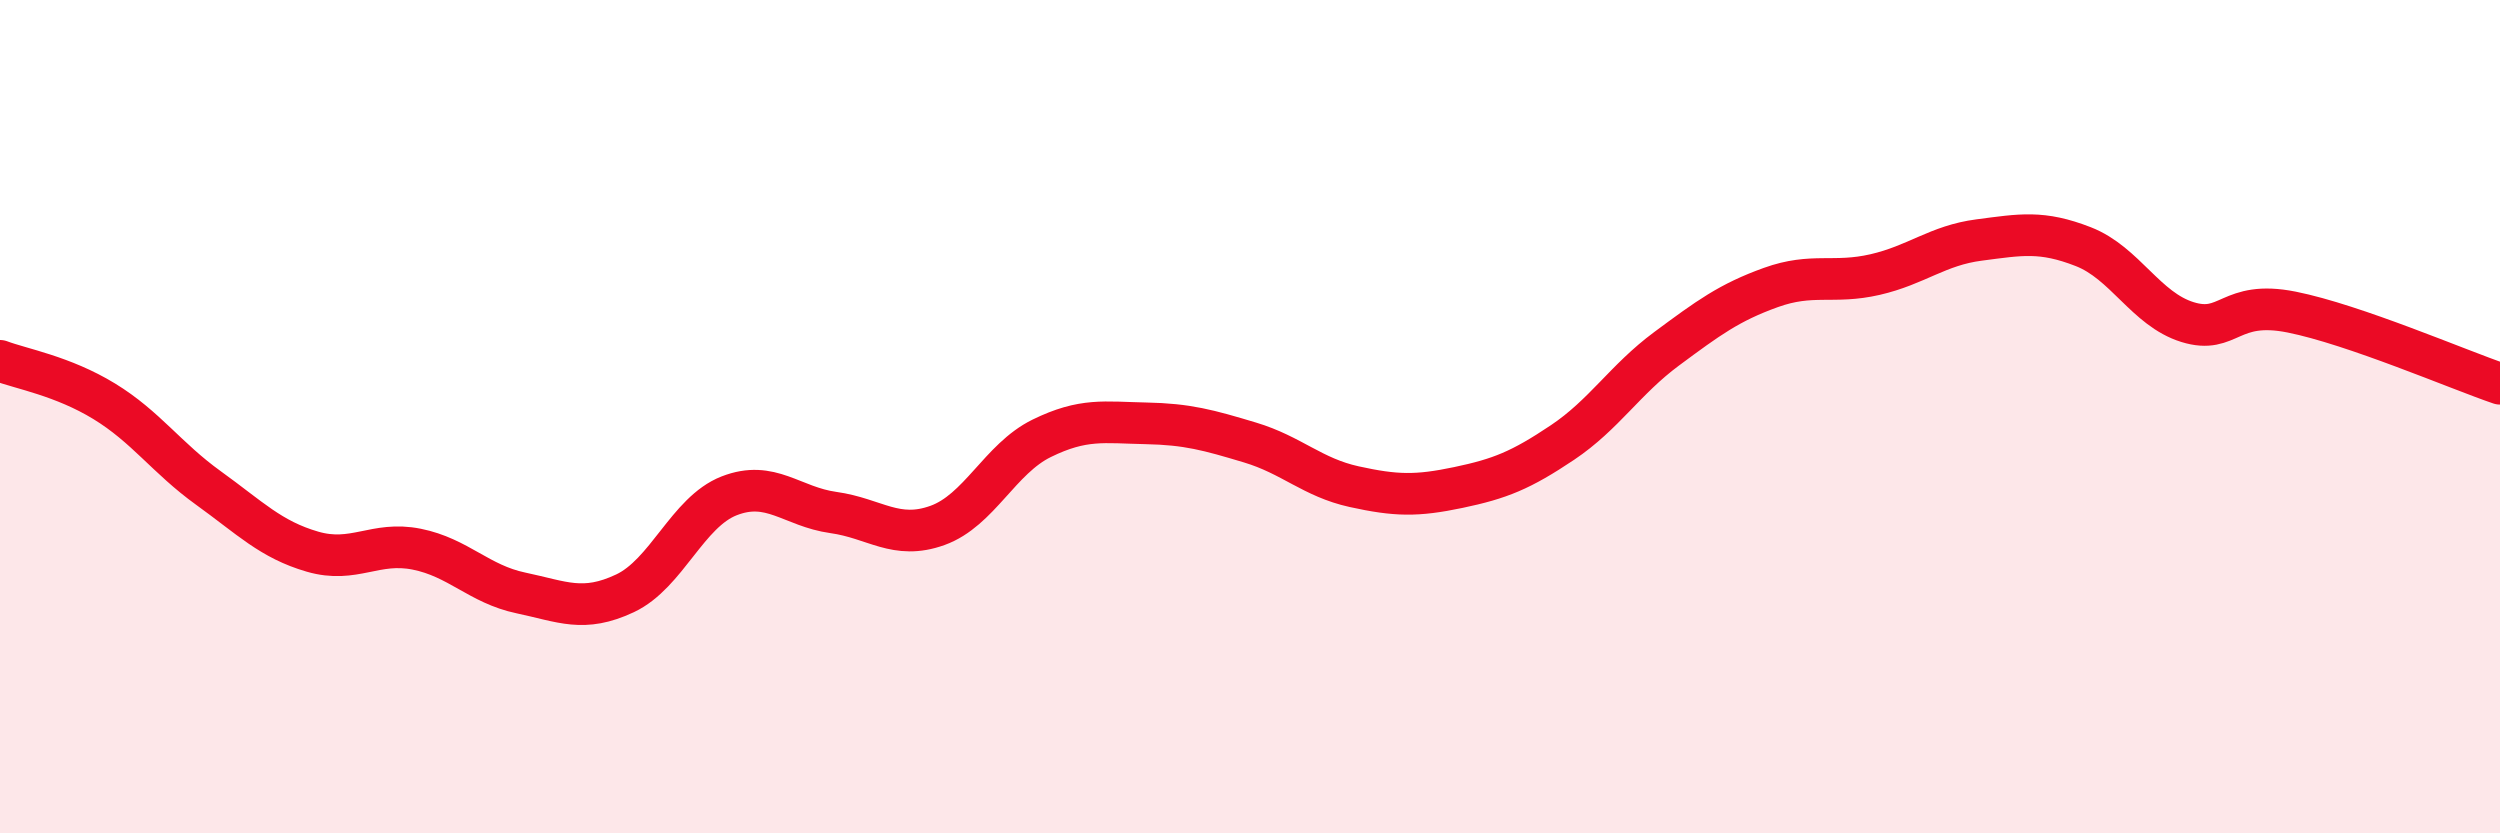
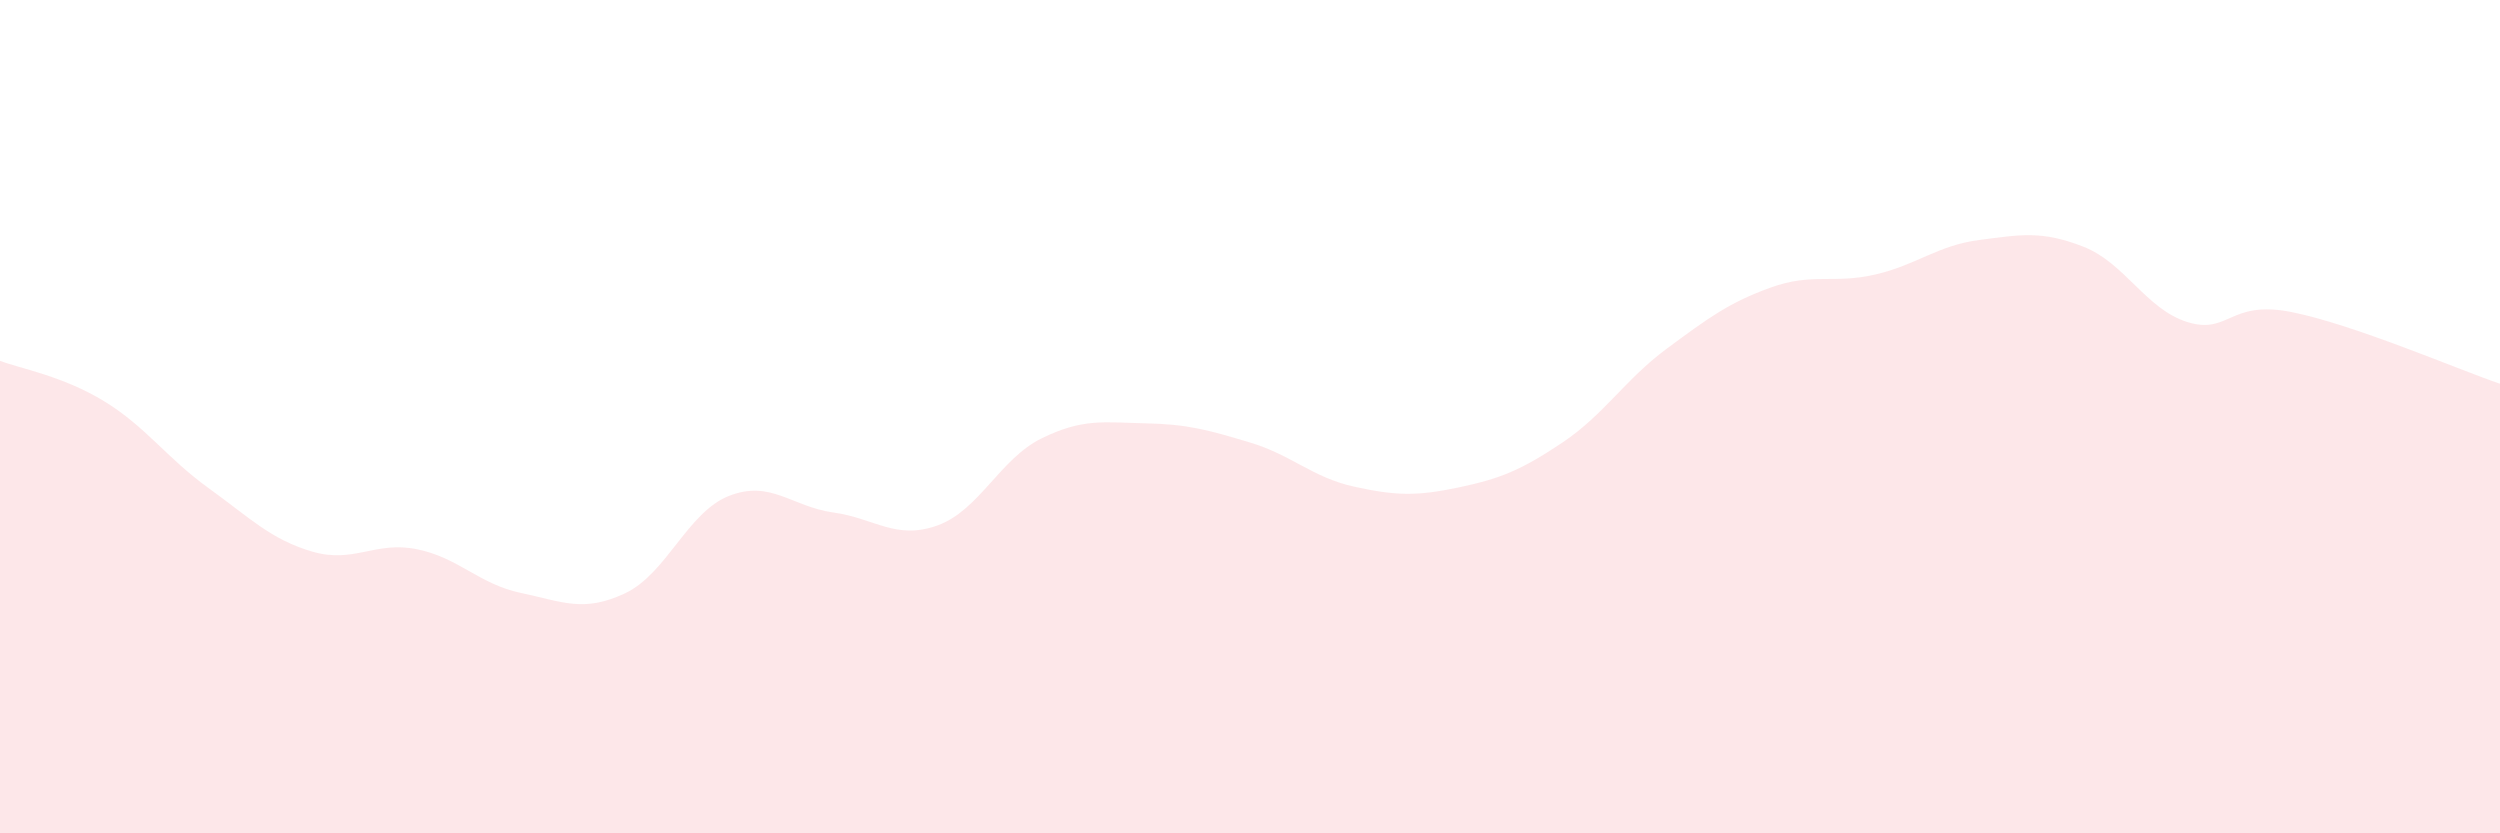
<svg xmlns="http://www.w3.org/2000/svg" width="60" height="20" viewBox="0 0 60 20">
  <path d="M 0,8.66 C 0.5,8.85 1.5,9.02 2.5,9.63 C 3.5,10.24 4,10.99 5,11.71 C 6,12.43 6.5,12.95 7.5,13.24 C 8.5,13.53 9,12.98 10,13.18 C 11,13.38 11.5,14.02 12.5,14.23 C 13.5,14.44 14,14.71 15,14.24 C 16,13.77 16.5,12.29 17.5,11.9 C 18.5,11.51 19,12.16 20,12.3 C 21,12.44 21.5,12.97 22.5,12.61 C 23.5,12.25 24,11.01 25,10.52 C 26,10.03 26.5,10.14 27.5,10.16 C 28.5,10.18 29,10.32 30,10.62 C 31,10.92 31.5,11.46 32.5,11.68 C 33.5,11.9 34,11.91 35,11.7 C 36,11.49 36.5,11.29 37.5,10.62 C 38.5,9.95 39,9.11 40,8.37 C 41,7.63 41.5,7.26 42.5,6.9 C 43.5,6.54 44,6.82 45,6.59 C 46,6.36 46.5,5.89 47.5,5.76 C 48.5,5.63 49,5.53 50,5.92 C 51,6.31 51.5,7.42 52.5,7.73 C 53.5,8.04 53.5,7.19 55,7.49 C 56.5,7.79 59,8.87 60,9.21L60 20L0 20Z" fill="#EB0A25" opacity="0.1" stroke-linecap="round" stroke-linejoin="round" />
-   <path d="M 0,8.66 C 0.5,8.85 1.5,9.02 2.5,9.63 C 3.5,10.24 4,10.99 5,11.71 C 6,12.43 6.5,12.95 7.5,13.24 C 8.5,13.53 9,12.98 10,13.18 C 11,13.38 11.5,14.02 12.5,14.23 C 13.5,14.44 14,14.71 15,14.24 C 16,13.77 16.5,12.29 17.5,11.9 C 18.5,11.51 19,12.16 20,12.3 C 21,12.44 21.5,12.97 22.5,12.61 C 23.5,12.25 24,11.01 25,10.52 C 26,10.03 26.5,10.14 27.5,10.16 C 28.5,10.18 29,10.32 30,10.62 C 31,10.92 31.5,11.46 32.5,11.68 C 33.5,11.9 34,11.91 35,11.7 C 36,11.49 36.5,11.29 37.5,10.62 C 38.5,9.95 39,9.11 40,8.37 C 41,7.63 41.5,7.26 42.5,6.9 C 43.5,6.54 44,6.82 45,6.59 C 46,6.36 46.5,5.89 47.5,5.76 C 48.5,5.63 49,5.53 50,5.92 C 51,6.31 51.5,7.42 52.5,7.73 C 53.5,8.04 53.5,7.19 55,7.49 C 56.5,7.79 59,8.87 60,9.21" stroke="#EB0A25" stroke-width="1" fill="none" stroke-linecap="round" stroke-linejoin="round" />
</svg>